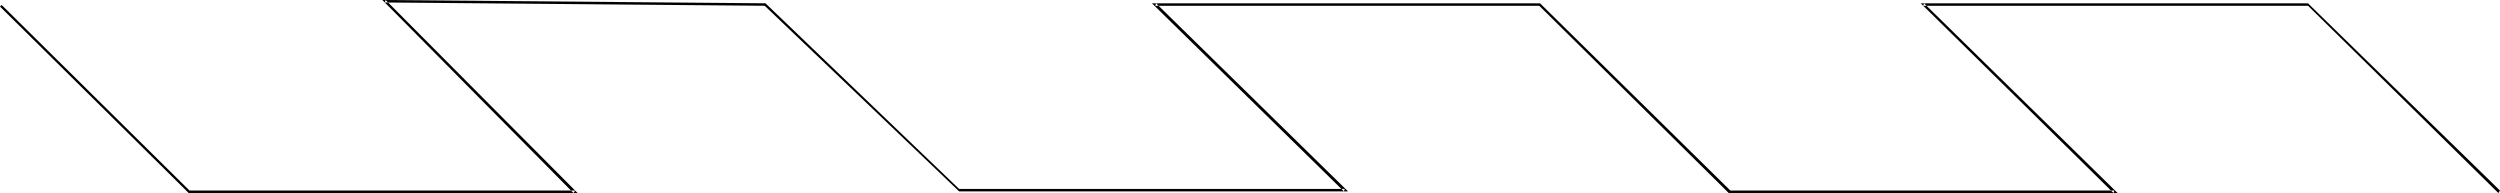
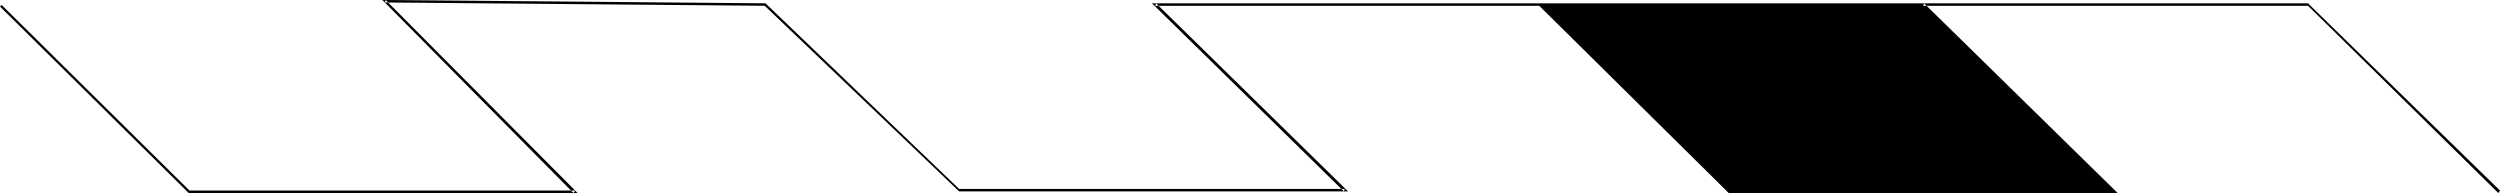
<svg xmlns="http://www.w3.org/2000/svg" xmlns:ns1="http://sodipodi.sourceforge.net/DTD/sodipodi-0.dtd" xmlns:ns2="http://www.inkscape.org/namespaces/inkscape" version="1.0" width="129.724mm" height="10.017mm" id="svg1" ns1:docname="Partition - Raguly.wmf">
  <ns1:namedview id="namedview1" pagecolor="#ffffff" bordercolor="#000000" borderopacity="0.25" ns2:showpageshadow="2" ns2:pageopacity="0.0" ns2:pagecheckerboard="0" ns2:deskcolor="#d1d1d1" ns2:document-units="mm" />
  <defs id="defs1">
    <pattern id="WMFhbasepattern" patternUnits="userSpaceOnUse" width="6" height="6" x="0" y="0" />
  </defs>
-   <path style="fill:#000000;fill-opacity:1;fill-rule:evenodd;stroke:none" d="M 490.294,37.373 452.641,0.647 h -75.952 l 37.814,37.211 0.162,-0.485 h -75.629 0.323 L 302.03,0.647 h -76.114 l 37.653,36.887 0.162,-0.485 h -75.629 l 0.162,0.162 L 150.126,0.647 74.982,0 l 37.491,37.858 0.323,-0.485 h -75.79 0.162 L 0.323,0.971 0,1.294 37.006,37.858 H 113.281 L 75.629,0 75.467,0.485 149.965,1.133 149.803,0.971 188.102,37.534 H 264.377 L 226.725,0.647 226.563,1.133 h 75.306 l -0.162,-0.162 37.33,36.887 h 76.275 L 377.336,0.647 377.174,1.133 h 75.467 l -0.162,-0.162 37.491,36.887 z" id="path1" />
+   <path style="fill:#000000;fill-opacity:1;fill-rule:evenodd;stroke:none" d="M 490.294,37.373 452.641,0.647 h -75.952 h -75.629 0.323 L 302.03,0.647 h -76.114 l 37.653,36.887 0.162,-0.485 h -75.629 l 0.162,0.162 L 150.126,0.647 74.982,0 l 37.491,37.858 0.323,-0.485 h -75.79 0.162 L 0.323,0.971 0,1.294 37.006,37.858 H 113.281 L 75.629,0 75.467,0.485 149.965,1.133 149.803,0.971 188.102,37.534 H 264.377 L 226.725,0.647 226.563,1.133 h 75.306 l -0.162,-0.162 37.33,36.887 h 76.275 L 377.336,0.647 377.174,1.133 h 75.467 l -0.162,-0.162 37.491,36.887 z" id="path1" />
</svg>